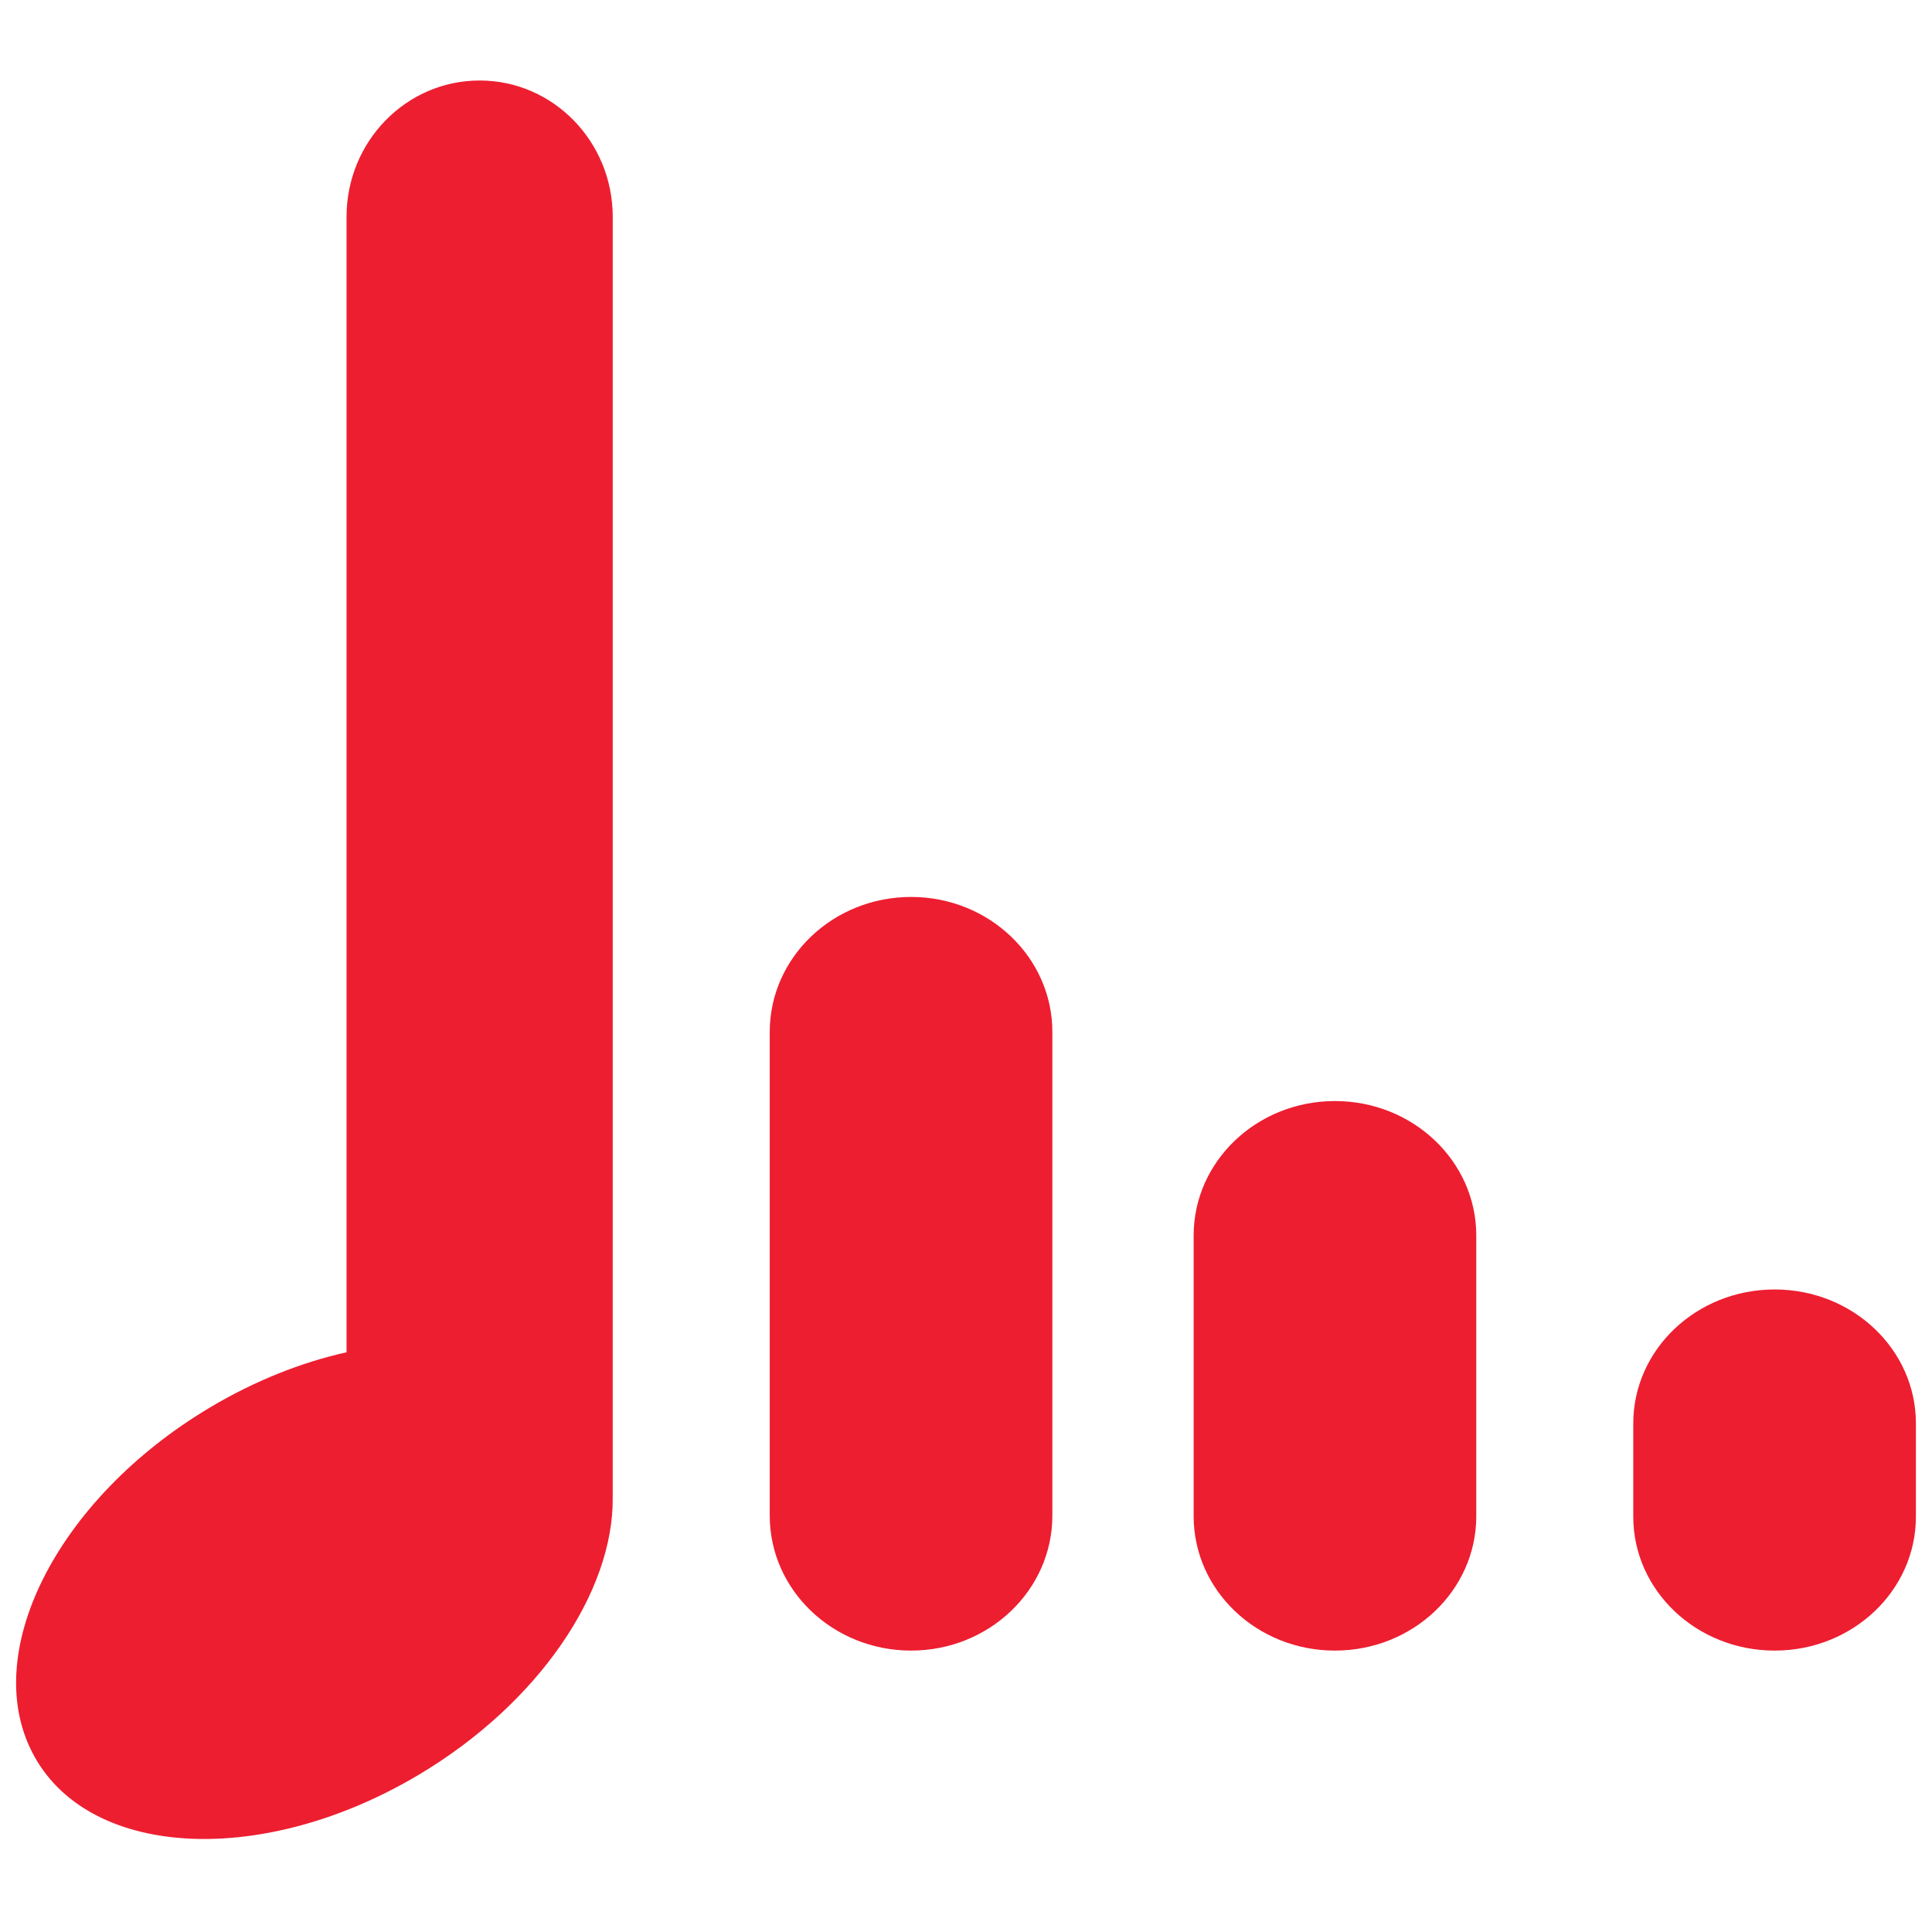
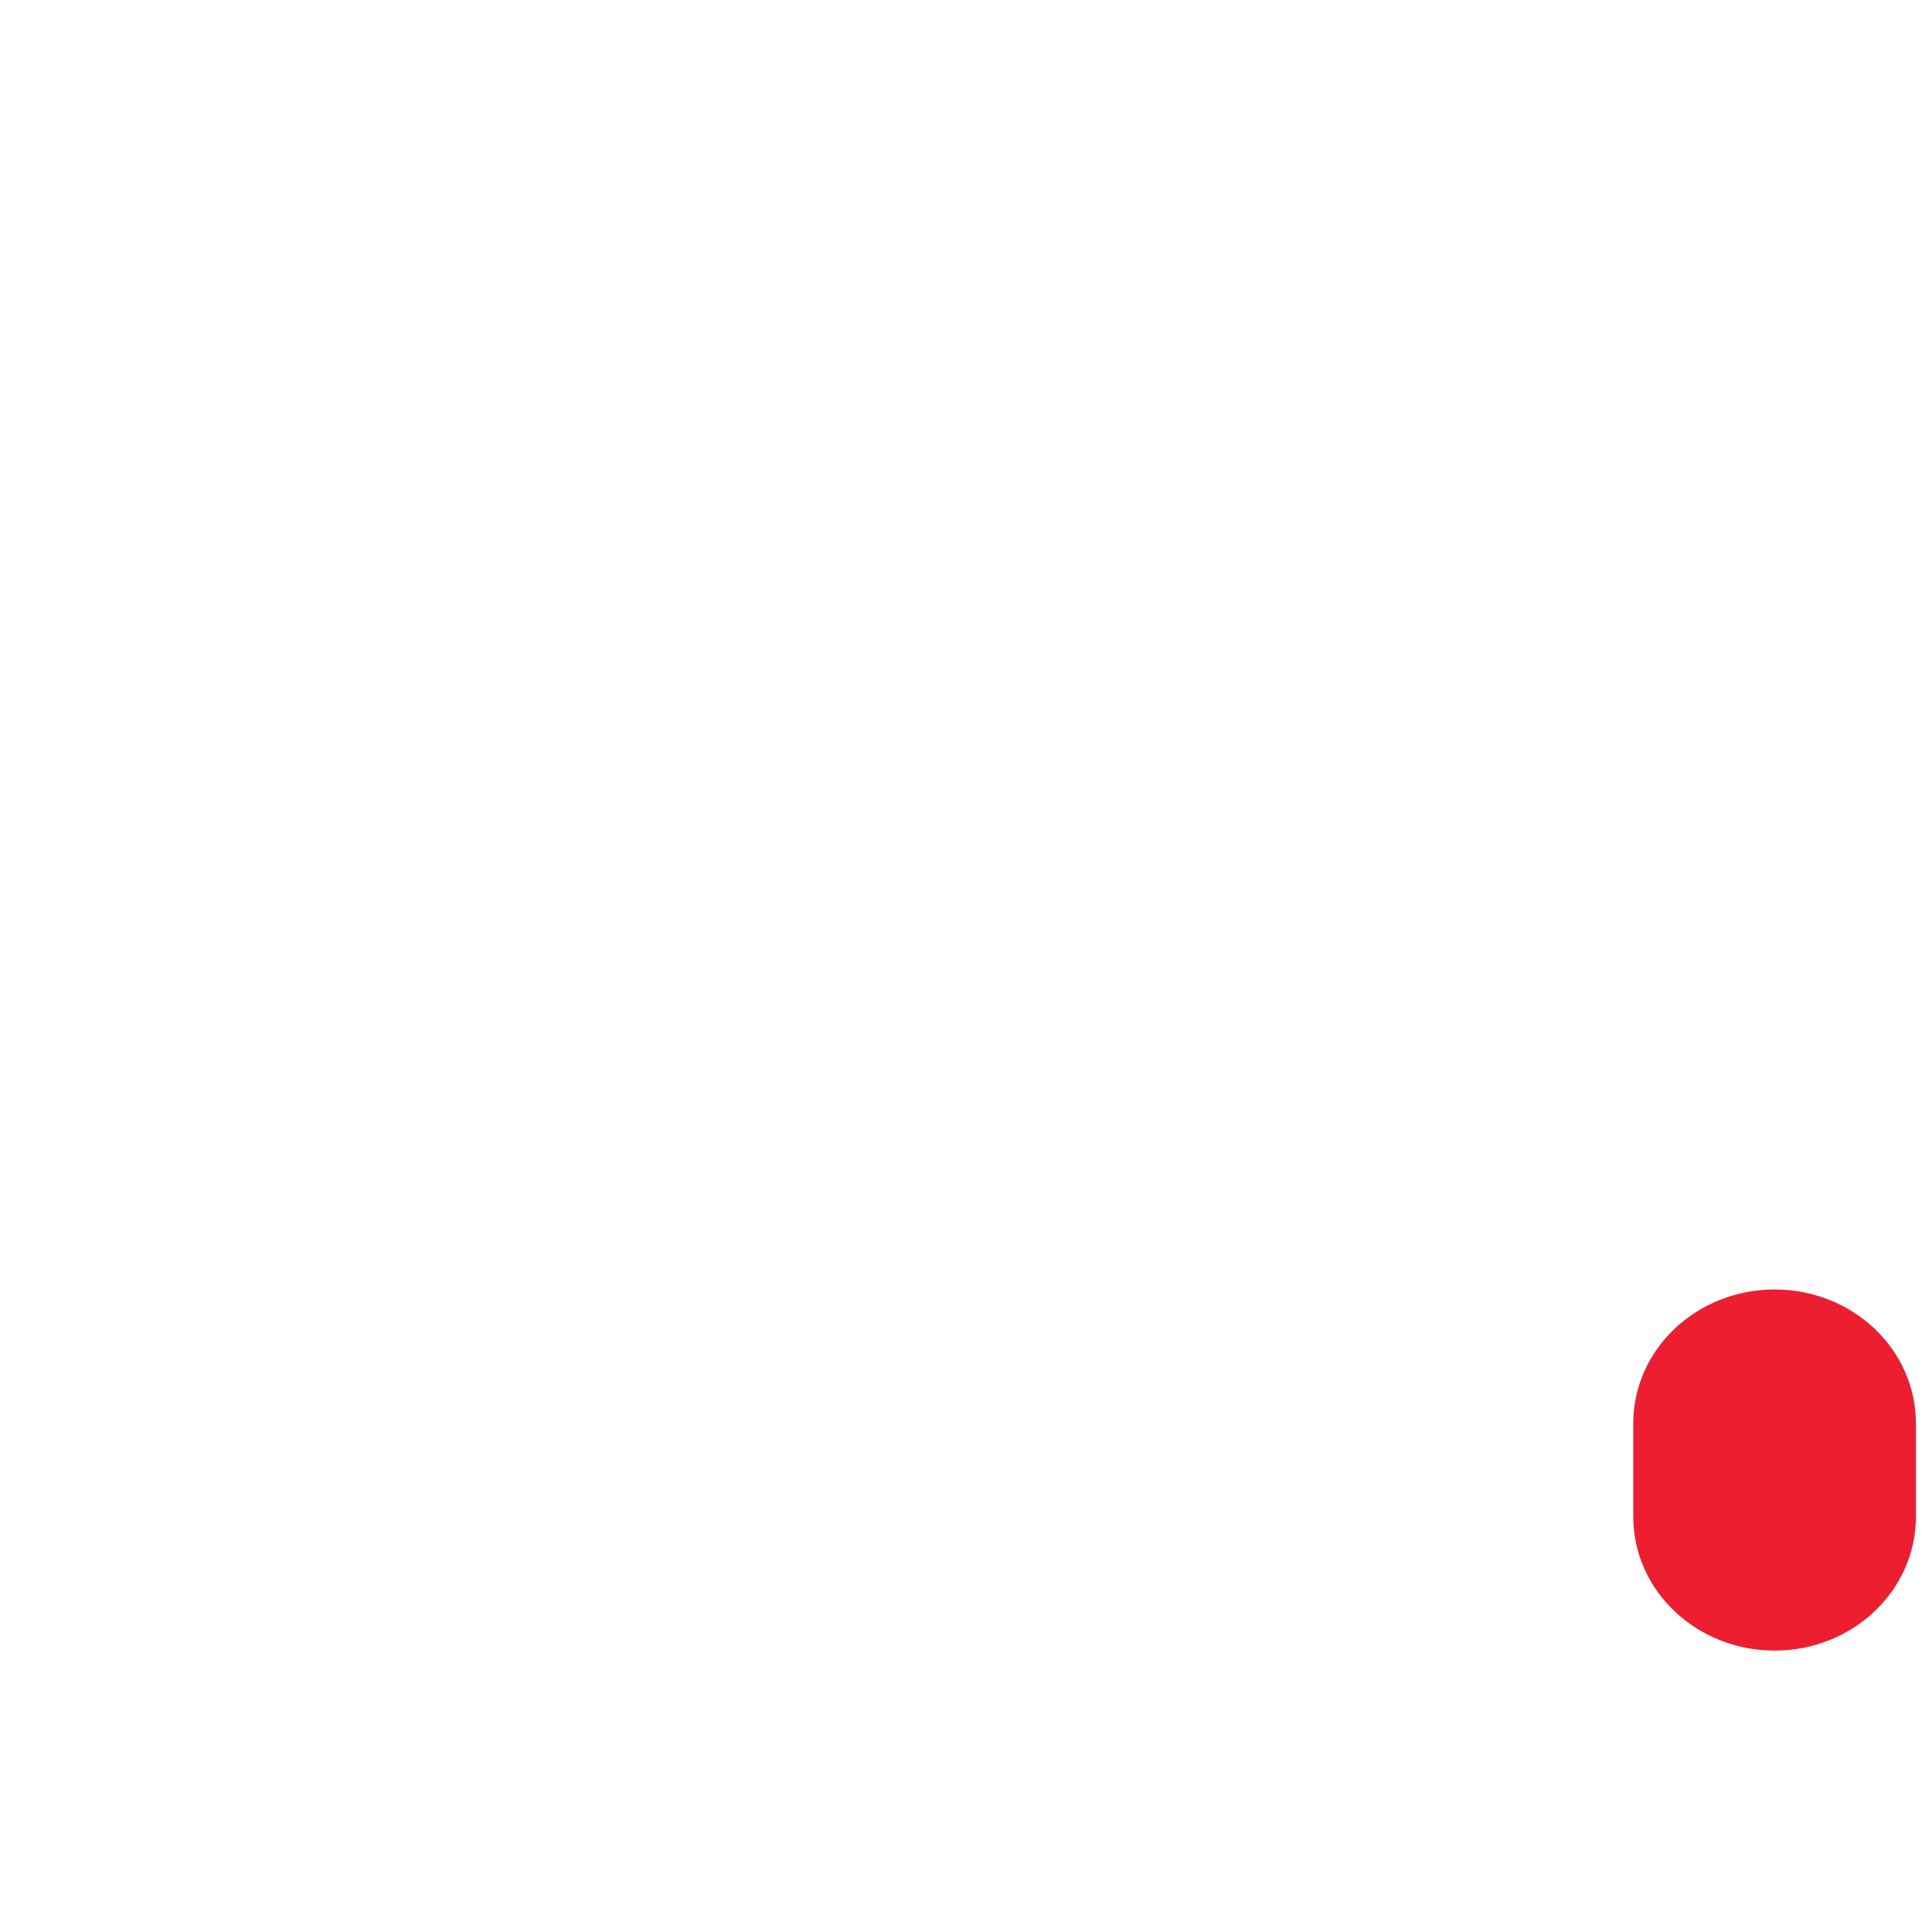
<svg xmlns="http://www.w3.org/2000/svg" width="120px" height="120px" viewBox="0 0 120 120" version="1.1">
  <title>mark_red</title>
  <g id="mark_red" stroke="none" stroke-width="1" fill="none" fill-rule="evenodd">
    <g id="group" transform="translate(1, 5)" fill="#ED1E30">
      <path d="M109.227,75.091 C104.377,75.091 100.446,78.815 100.446,83.41 L100.446,89.204 C100.446,93.796 104.377,97.521 109.227,97.521 C114.075,97.521 118,93.796 118,89.204 L118,83.41 C118,78.815 114.075,75.091 109.227,75.091" id="4" />
-       <path d="M81.915,63.388 C77.066,63.388 73.14,67.129 73.14,71.738 L73.14,89.176 C73.14,93.783 77.066,97.521 81.915,97.521 C86.765,97.521 90.694,93.783 90.694,89.176 L90.694,71.738 C90.694,67.129 86.765,63.388 81.915,63.388" id="3" />
-       <path d="M55.591,50.711 C50.742,50.711 46.81,54.463 46.81,59.096 L46.81,89.14 C46.81,93.767 50.742,97.521 55.591,97.521 C60.432,97.521 64.364,93.767 64.364,89.14 L64.364,59.096 C64.364,54.463 60.432,50.711 55.591,50.711" id="2" />
-       <path d="M28.791,0 C24.222,0 20.524,3.793 20.524,8.47 L20.524,78.992 C17.744,79.612 14.853,80.747 12.054,82.414 C2.467,88.118 -2.403,97.859 1.174,104.163 C4.746,110.466 15.418,110.945 25.004,105.237 C32.499,100.773 37.114,93.844 37.057,88.021 L37.057,88.02 L37.058,8.47 C37.058,3.793 33.359,0 28.791,0" id="1" />
    </g>
  </g>
</svg>